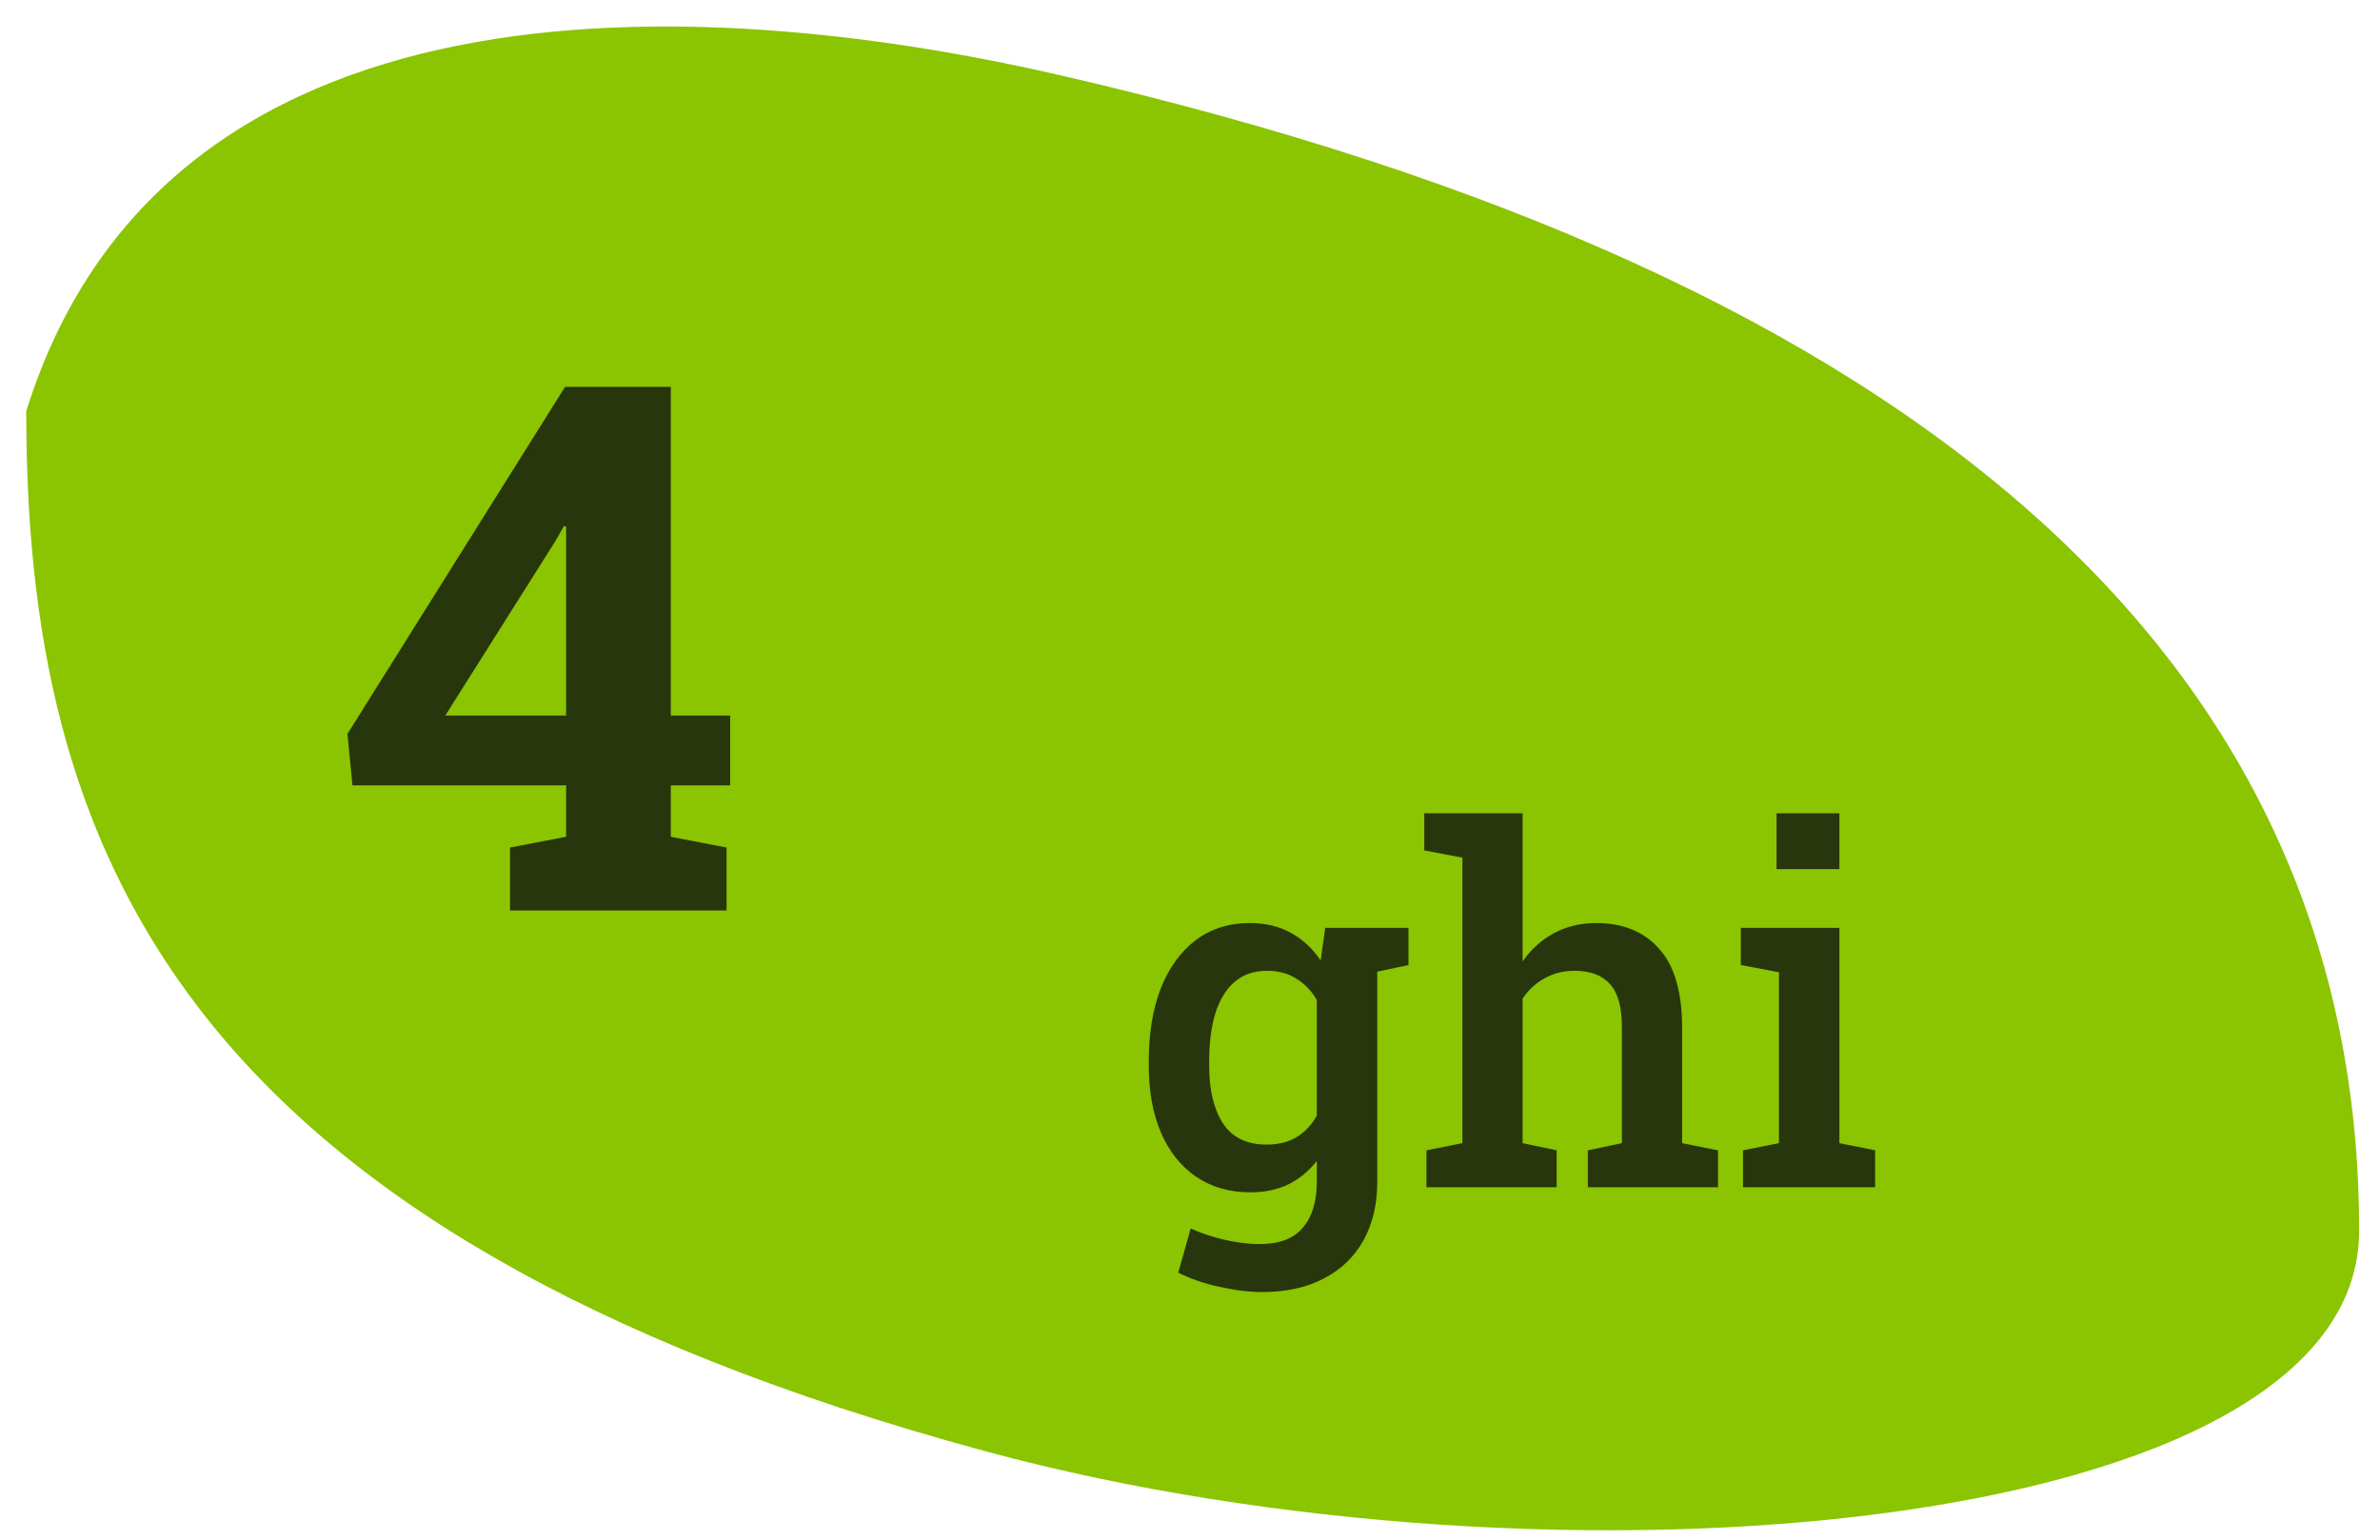
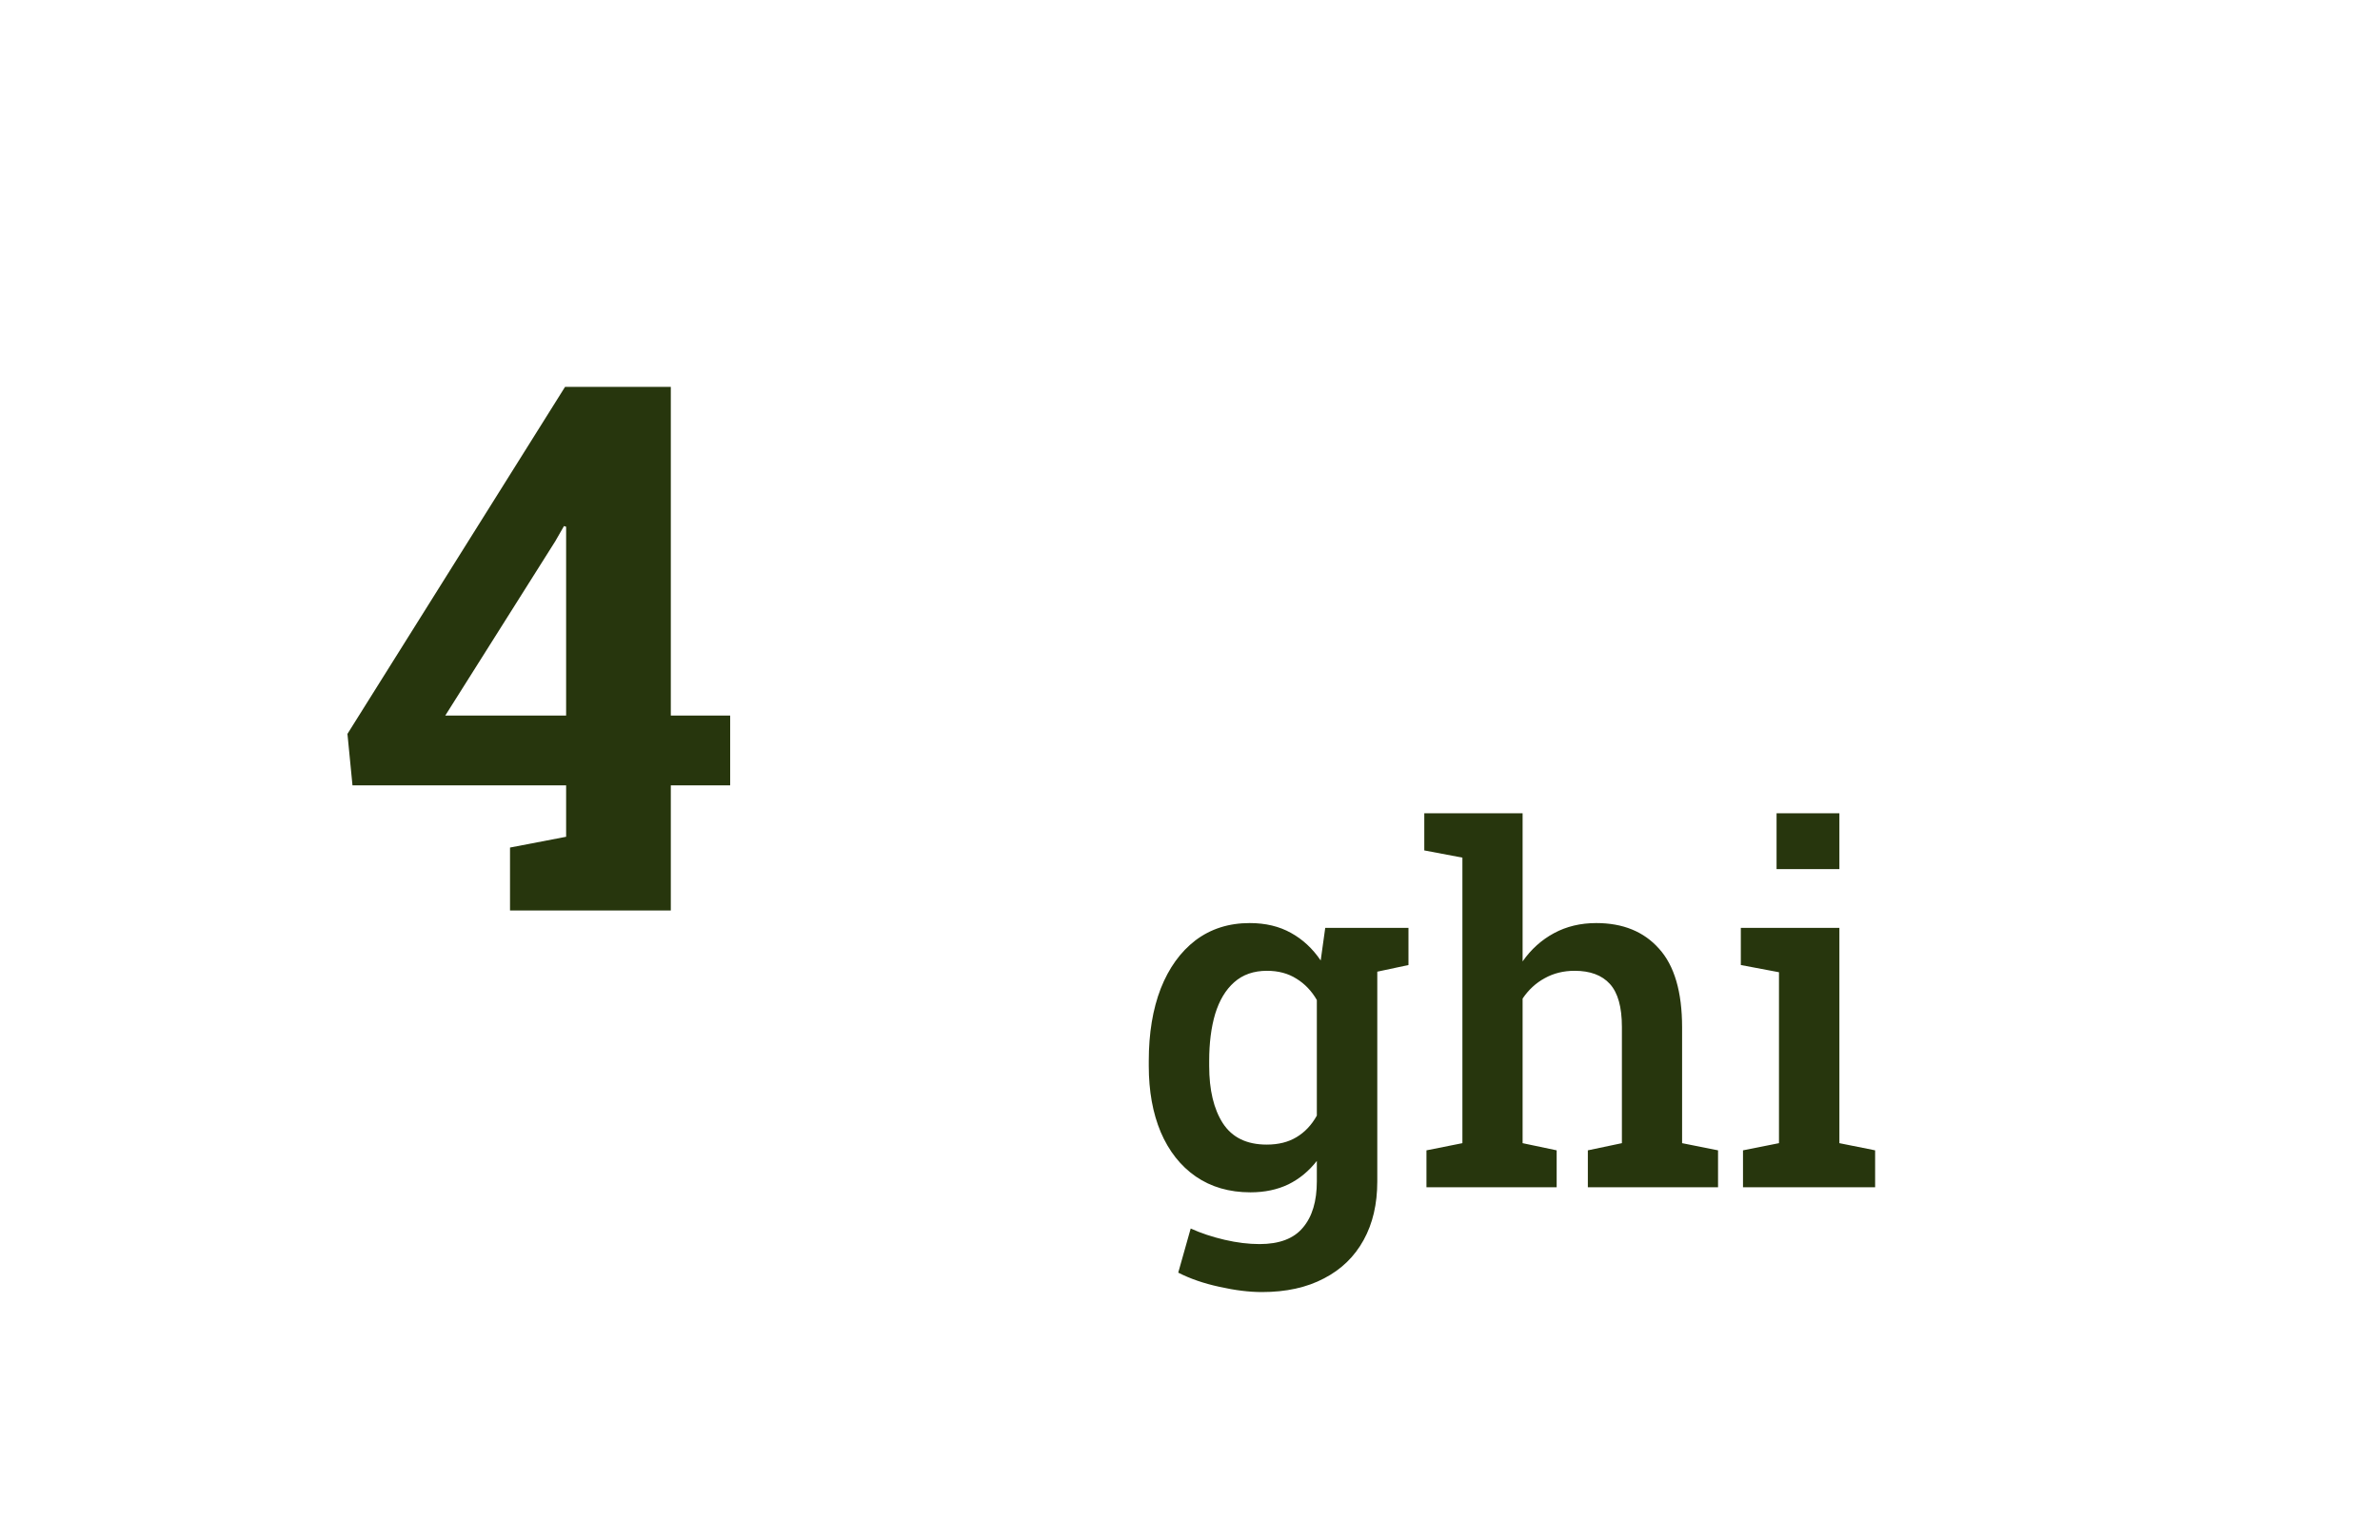
<svg xmlns="http://www.w3.org/2000/svg" width="68" height="44" viewBox="0 0 68 44" fill="none">
-   <path d="M67.404 35.173C67.404 43.882 44.399 45.869 28.178 41.479C4.879 35.173 0.75 24.062 0.75 11.749C4.879 -1.464 21.1 0.037 30.243 2.139C55.408 7.925 67.404 19.257 67.404 35.173Z" fill="#8BC400" />
  <path d="M36.056 36.924C35.69 36.924 35.283 36.874 34.836 36.773C34.393 36.677 34.002 36.542 33.664 36.369L34.02 35.108C34.313 35.241 34.635 35.348 34.987 35.43C35.338 35.512 35.672 35.553 35.987 35.553C36.553 35.553 36.967 35.396 37.227 35.081C37.492 34.77 37.624 34.329 37.624 33.758V33.176C37.396 33.468 37.124 33.692 36.809 33.847C36.494 33.998 36.133 34.074 35.727 34.074C35.124 34.074 34.603 33.923 34.164 33.621C33.73 33.32 33.397 32.897 33.164 32.354C32.936 31.81 32.822 31.18 32.822 30.463V30.319C32.822 29.529 32.936 28.839 33.164 28.25C33.397 27.66 33.728 27.201 34.157 26.872C34.592 26.544 35.108 26.379 35.706 26.379C36.158 26.379 36.551 26.473 36.885 26.66C37.218 26.843 37.501 27.105 37.734 27.448L37.864 26.516H39.351V33.765C39.351 34.409 39.221 34.967 38.961 35.437C38.7 35.912 38.323 36.278 37.83 36.533C37.337 36.794 36.745 36.924 36.056 36.924ZM36.193 32.71C36.526 32.71 36.809 32.639 37.042 32.498C37.28 32.356 37.474 32.151 37.624 31.881V28.578C37.474 28.318 37.28 28.115 37.042 27.969C36.805 27.818 36.524 27.743 36.199 27.743C35.82 27.743 35.507 27.852 35.261 28.072C35.019 28.286 34.838 28.588 34.719 28.976C34.605 29.36 34.548 29.807 34.548 30.319V30.463C34.548 31.148 34.678 31.694 34.939 32.1C35.204 32.507 35.621 32.71 36.193 32.71ZM39.118 27.818L38.392 26.516H40.242V27.578L39.118 27.818ZM40.756 33.93V32.874L41.783 32.669V24.509L40.694 24.303V23.241H43.503V27.475C43.745 27.128 44.045 26.859 44.401 26.667C44.757 26.475 45.159 26.379 45.607 26.379C46.37 26.379 46.968 26.623 47.402 27.112C47.84 27.596 48.06 28.346 48.06 29.36V32.669L49.087 32.874V33.93H45.367V32.874L46.34 32.669V29.346C46.34 28.779 46.226 28.371 45.997 28.119C45.769 27.868 45.433 27.743 44.99 27.743C44.675 27.743 44.389 27.813 44.134 27.955C43.882 28.092 43.672 28.286 43.503 28.537V32.669L44.476 32.874V33.93H40.756ZM49.8 33.93V32.874L50.828 32.669V27.784L49.738 27.578V26.516H52.554V32.669L53.575 32.874V33.93H49.8ZM50.759 24.837V23.241H52.554V24.837H50.759Z" fill="#27360D" />
-   <path d="M14.572 26.02V24.221L16.175 23.913V22.443H10.071L9.927 20.973L16.145 11.055H19.166V20.449H20.862V22.443H19.166V23.913L20.759 24.221V26.02H14.572ZM12.722 20.449H16.175V15.053L16.114 15.033L15.867 15.464L12.722 20.449Z" fill="#27360D" />
+   <path d="M14.572 26.02V24.221L16.175 23.913V22.443H10.071L9.927 20.973L16.145 11.055H19.166V20.449H20.862V22.443H19.166V23.913V26.02H14.572ZM12.722 20.449H16.175V15.053L16.114 15.033L15.867 15.464L12.722 20.449Z" fill="#27360D" />
</svg>